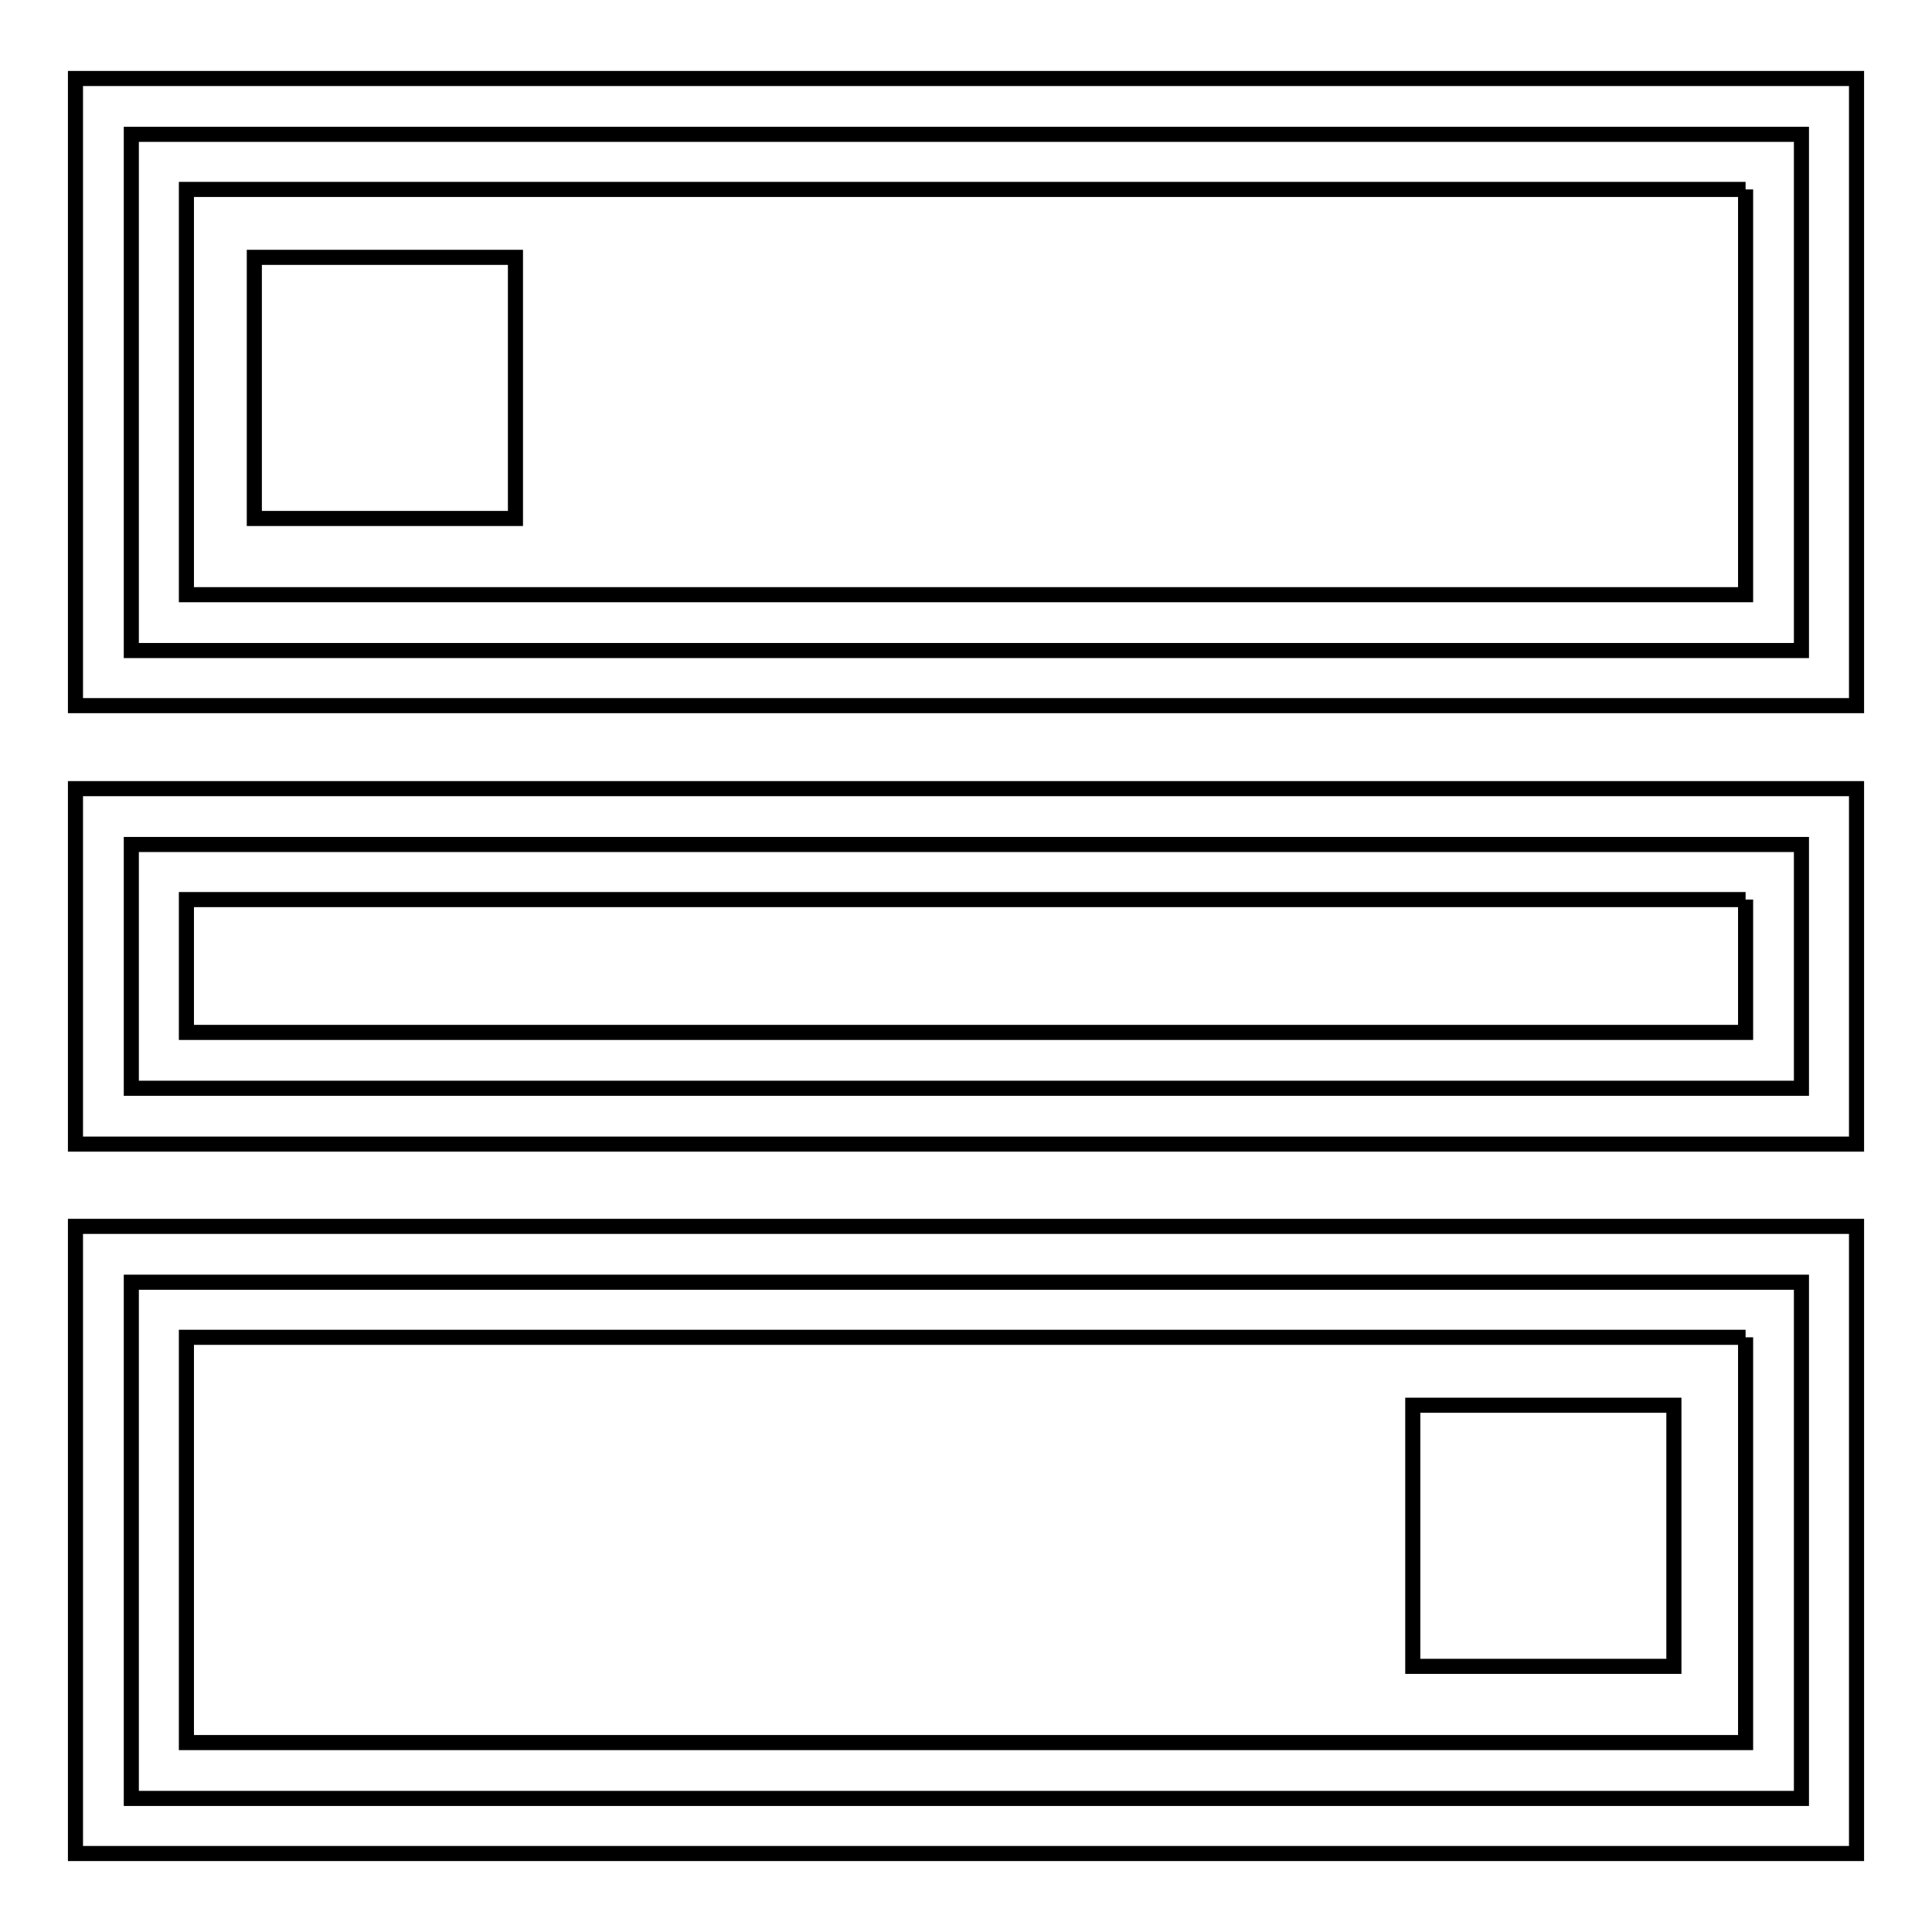
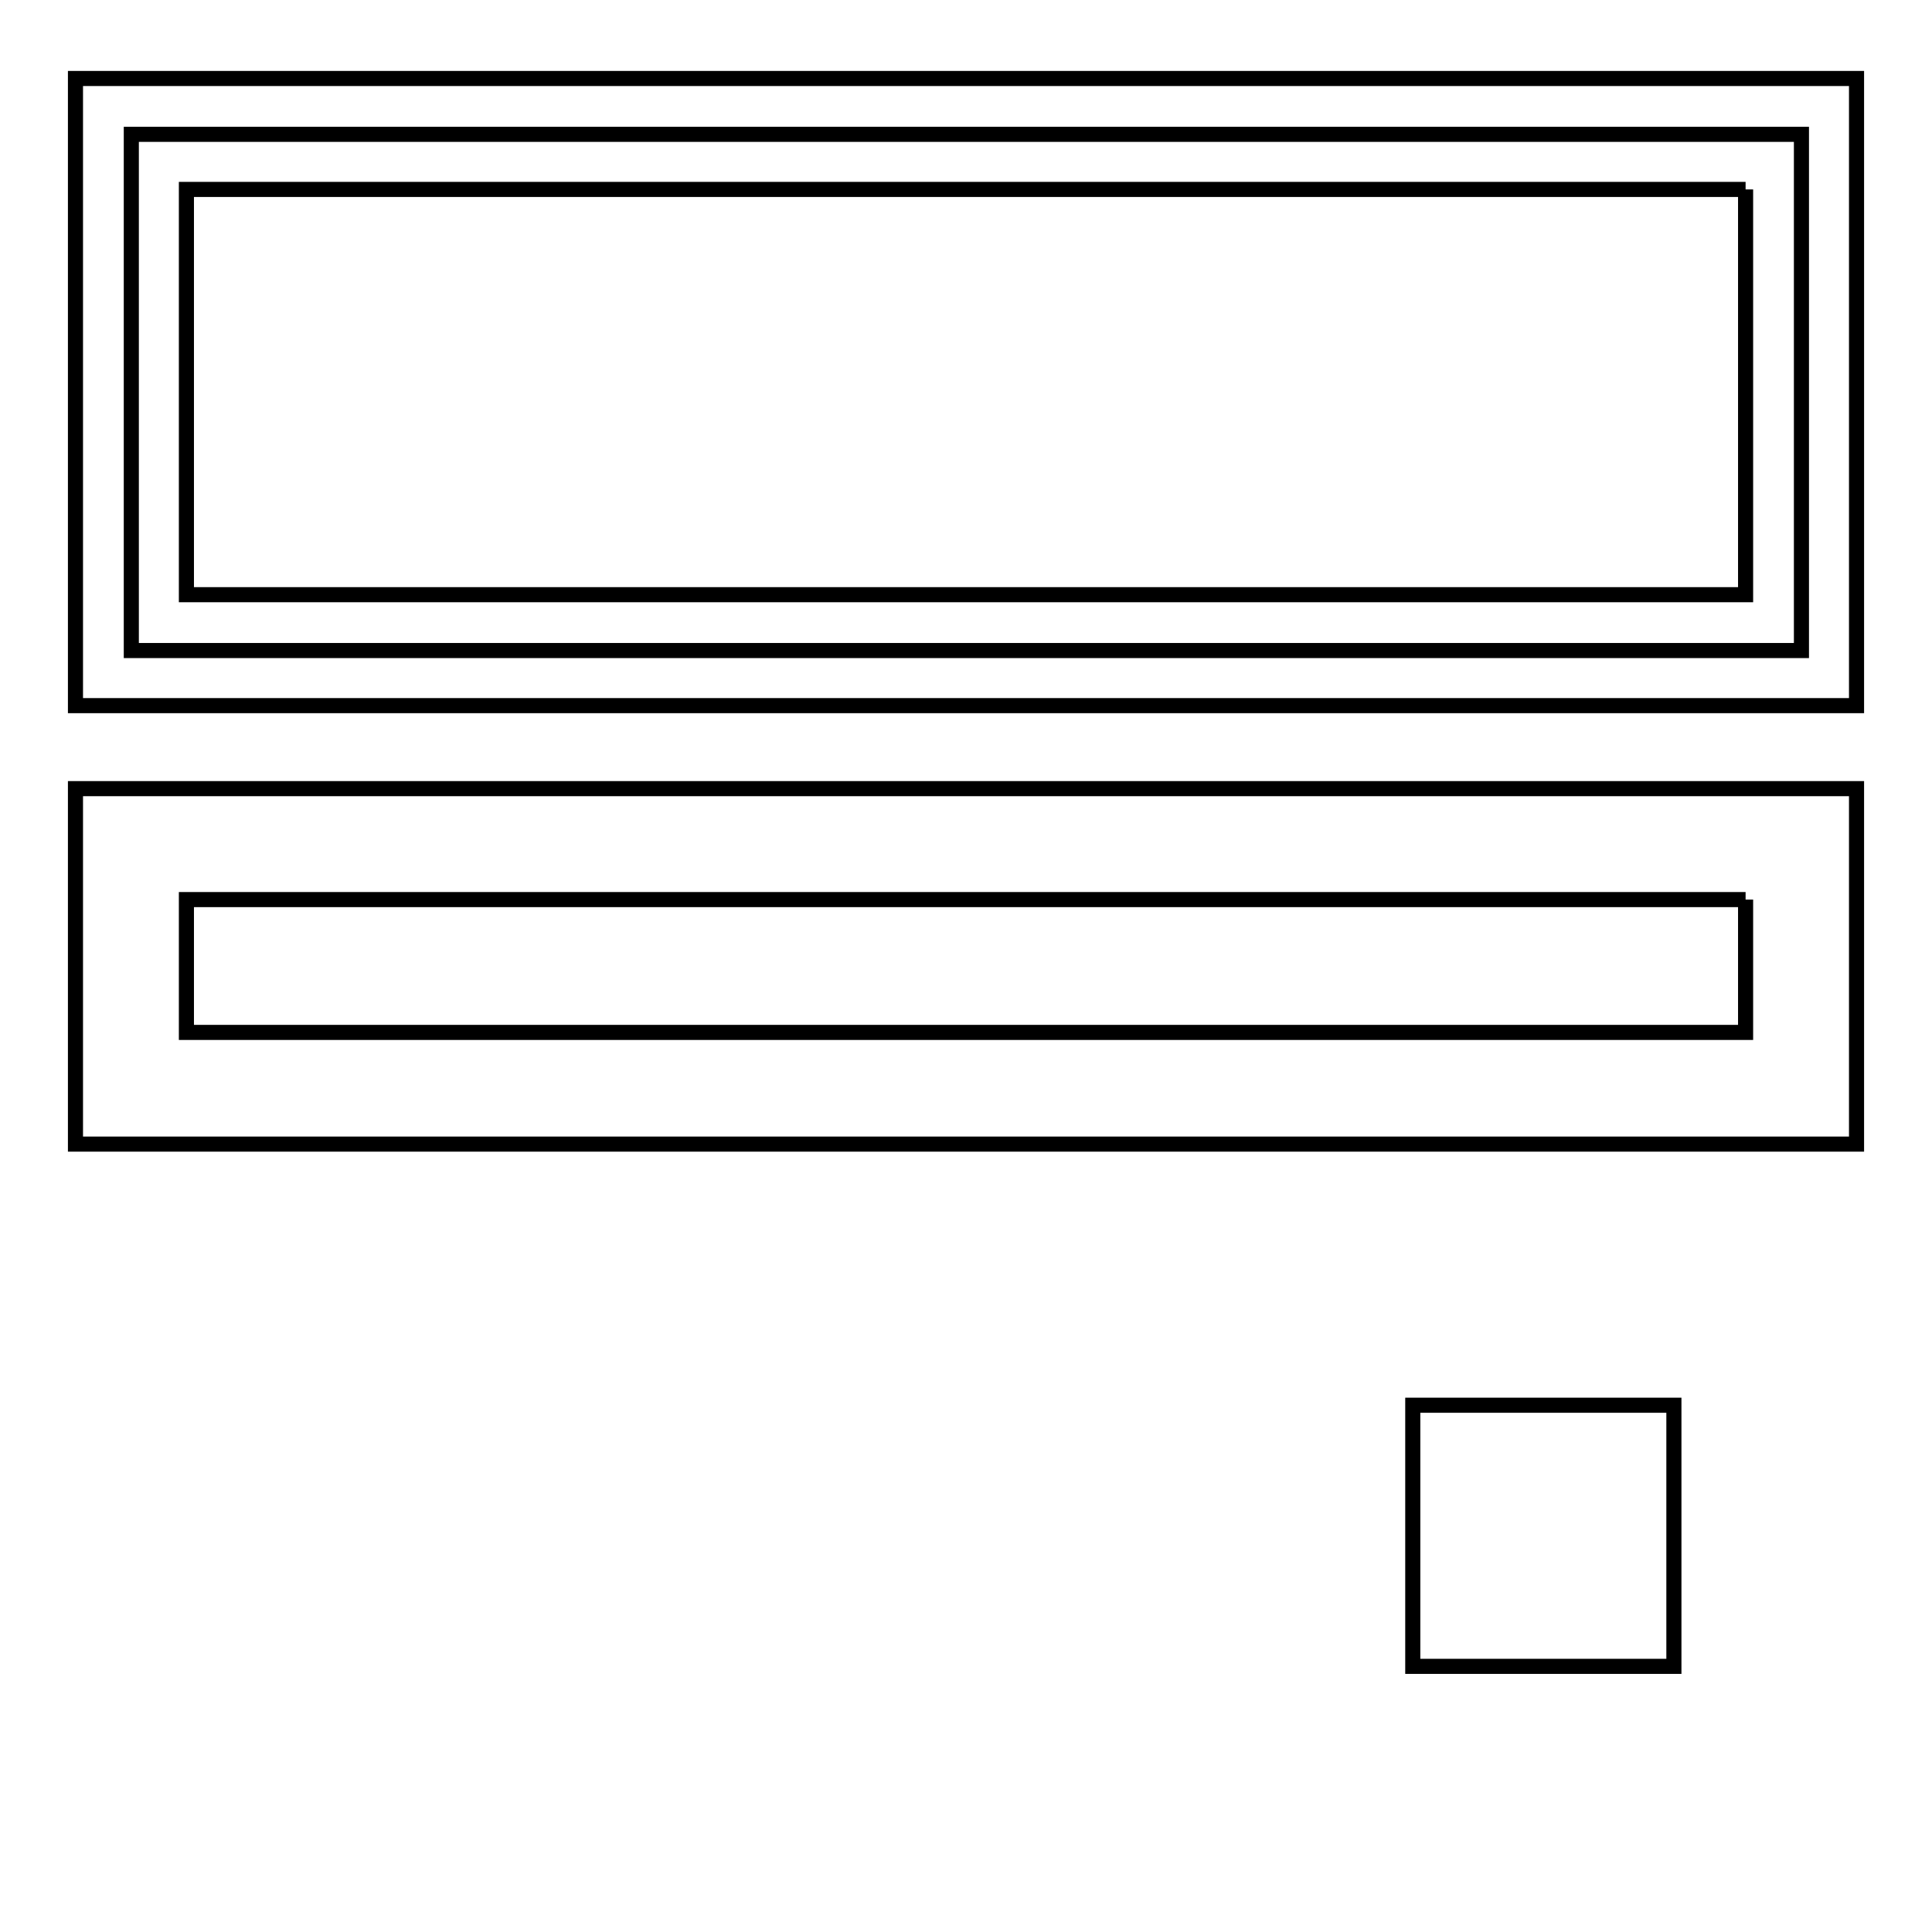
<svg xmlns="http://www.w3.org/2000/svg" version="1.1" x="0px" y="0px" viewBox="0 0 256 256" enable-background="new 0 0 256 256" xml:space="preserve">
  <g>
    <path stroke-width="2" fill-opacity="0" stroke="#000000" d="M17.4,17.8h221.3v68.4H17.4V17.8z" />
    <path stroke-width="2" fill-opacity="0" stroke="#000000" d="M231.3,25.1v53.7H24.7V25.1H231.3 M246,10.4H10v83.1h236V10.4z" />
-     <path stroke-width="2" fill-opacity="0" stroke="#000000" d="M33.7,34.1h34.6v34.6H33.7V34.1z" />
-     <path stroke-width="2" fill-opacity="0" stroke="#000000" d="M17.4,169.9h221.3v68.4H17.4V169.9z" />
-     <path stroke-width="2" fill-opacity="0" stroke="#000000" d="M231.3,177.2v53.7H24.7v-53.7H231.3 M246,162.5H10v83.1h236V162.5z" />
    <path stroke-width="2" fill-opacity="0" stroke="#000000" d="M187.2,186.2h34.6v34.6h-34.6V186.2z" />
-     <path stroke-width="2" fill-opacity="0" stroke="#000000" d="M17.4,111.9h221.3v32.3H17.4V111.9z" />
    <path stroke-width="2" fill-opacity="0" stroke="#000000" d="M231.3,119.2v17.6H24.7v-17.6H231.3 M246,104.5H10v47.1h236V104.5z" />
  </g>
</svg>